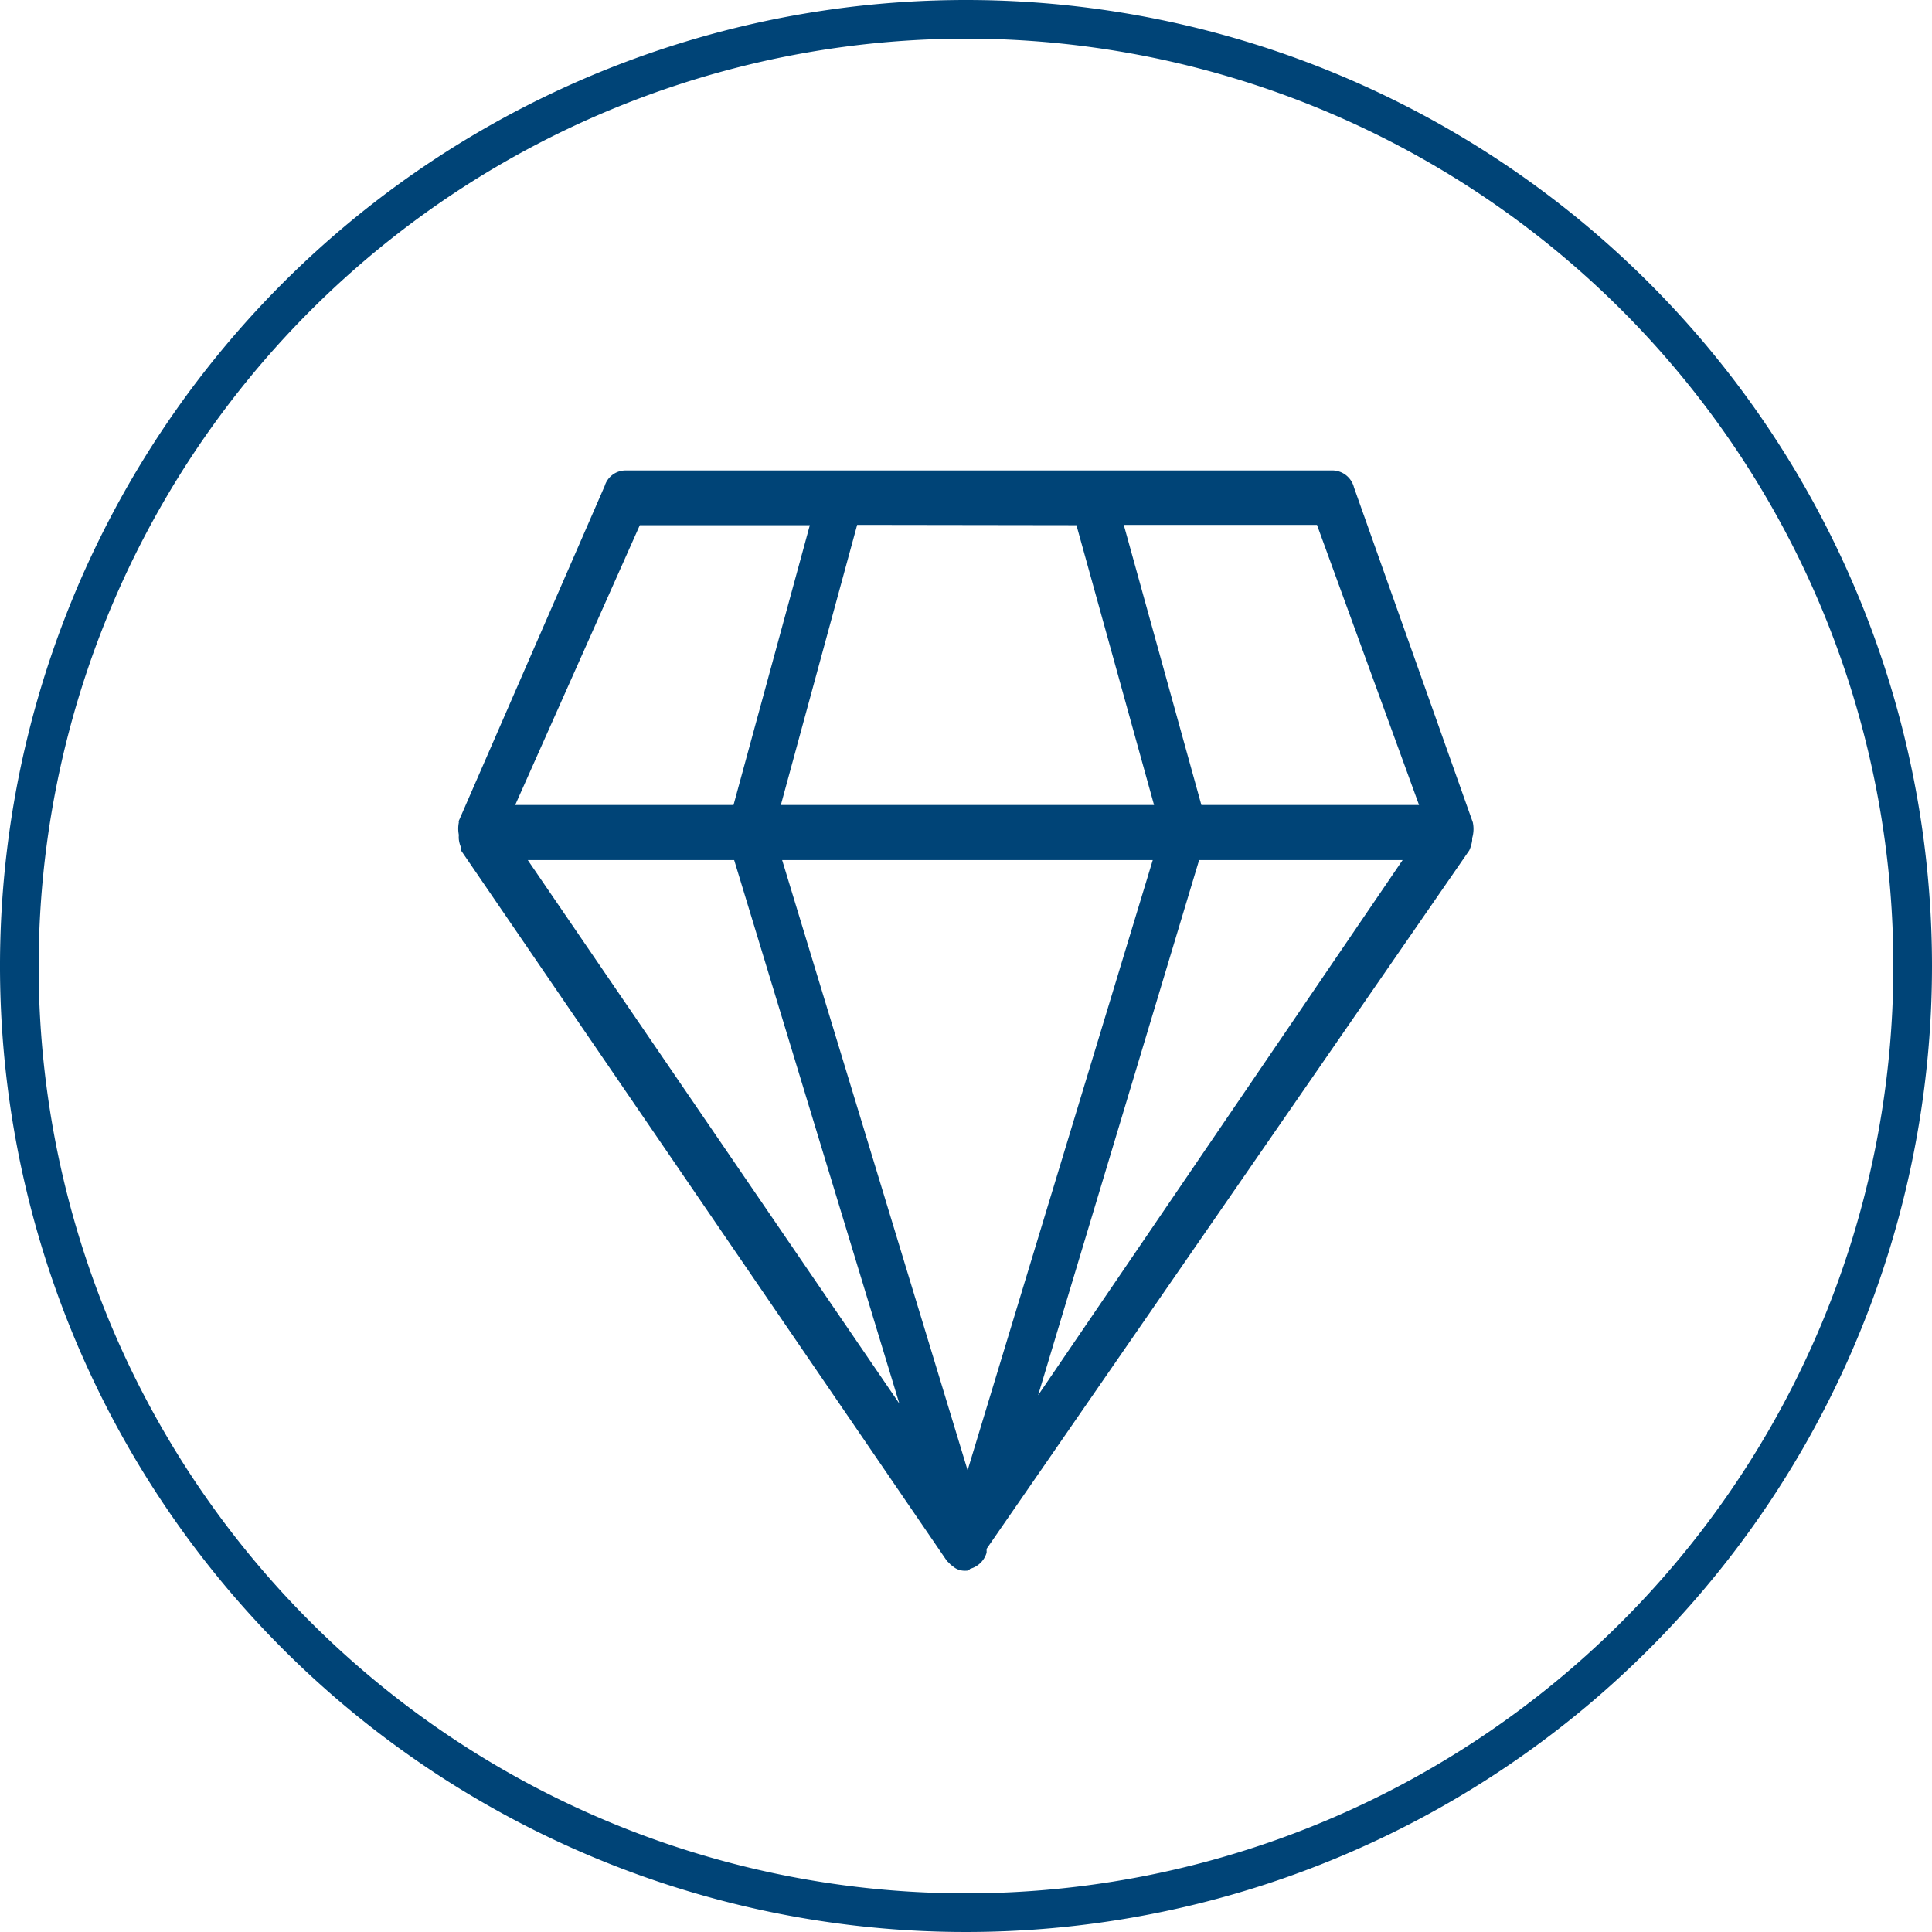
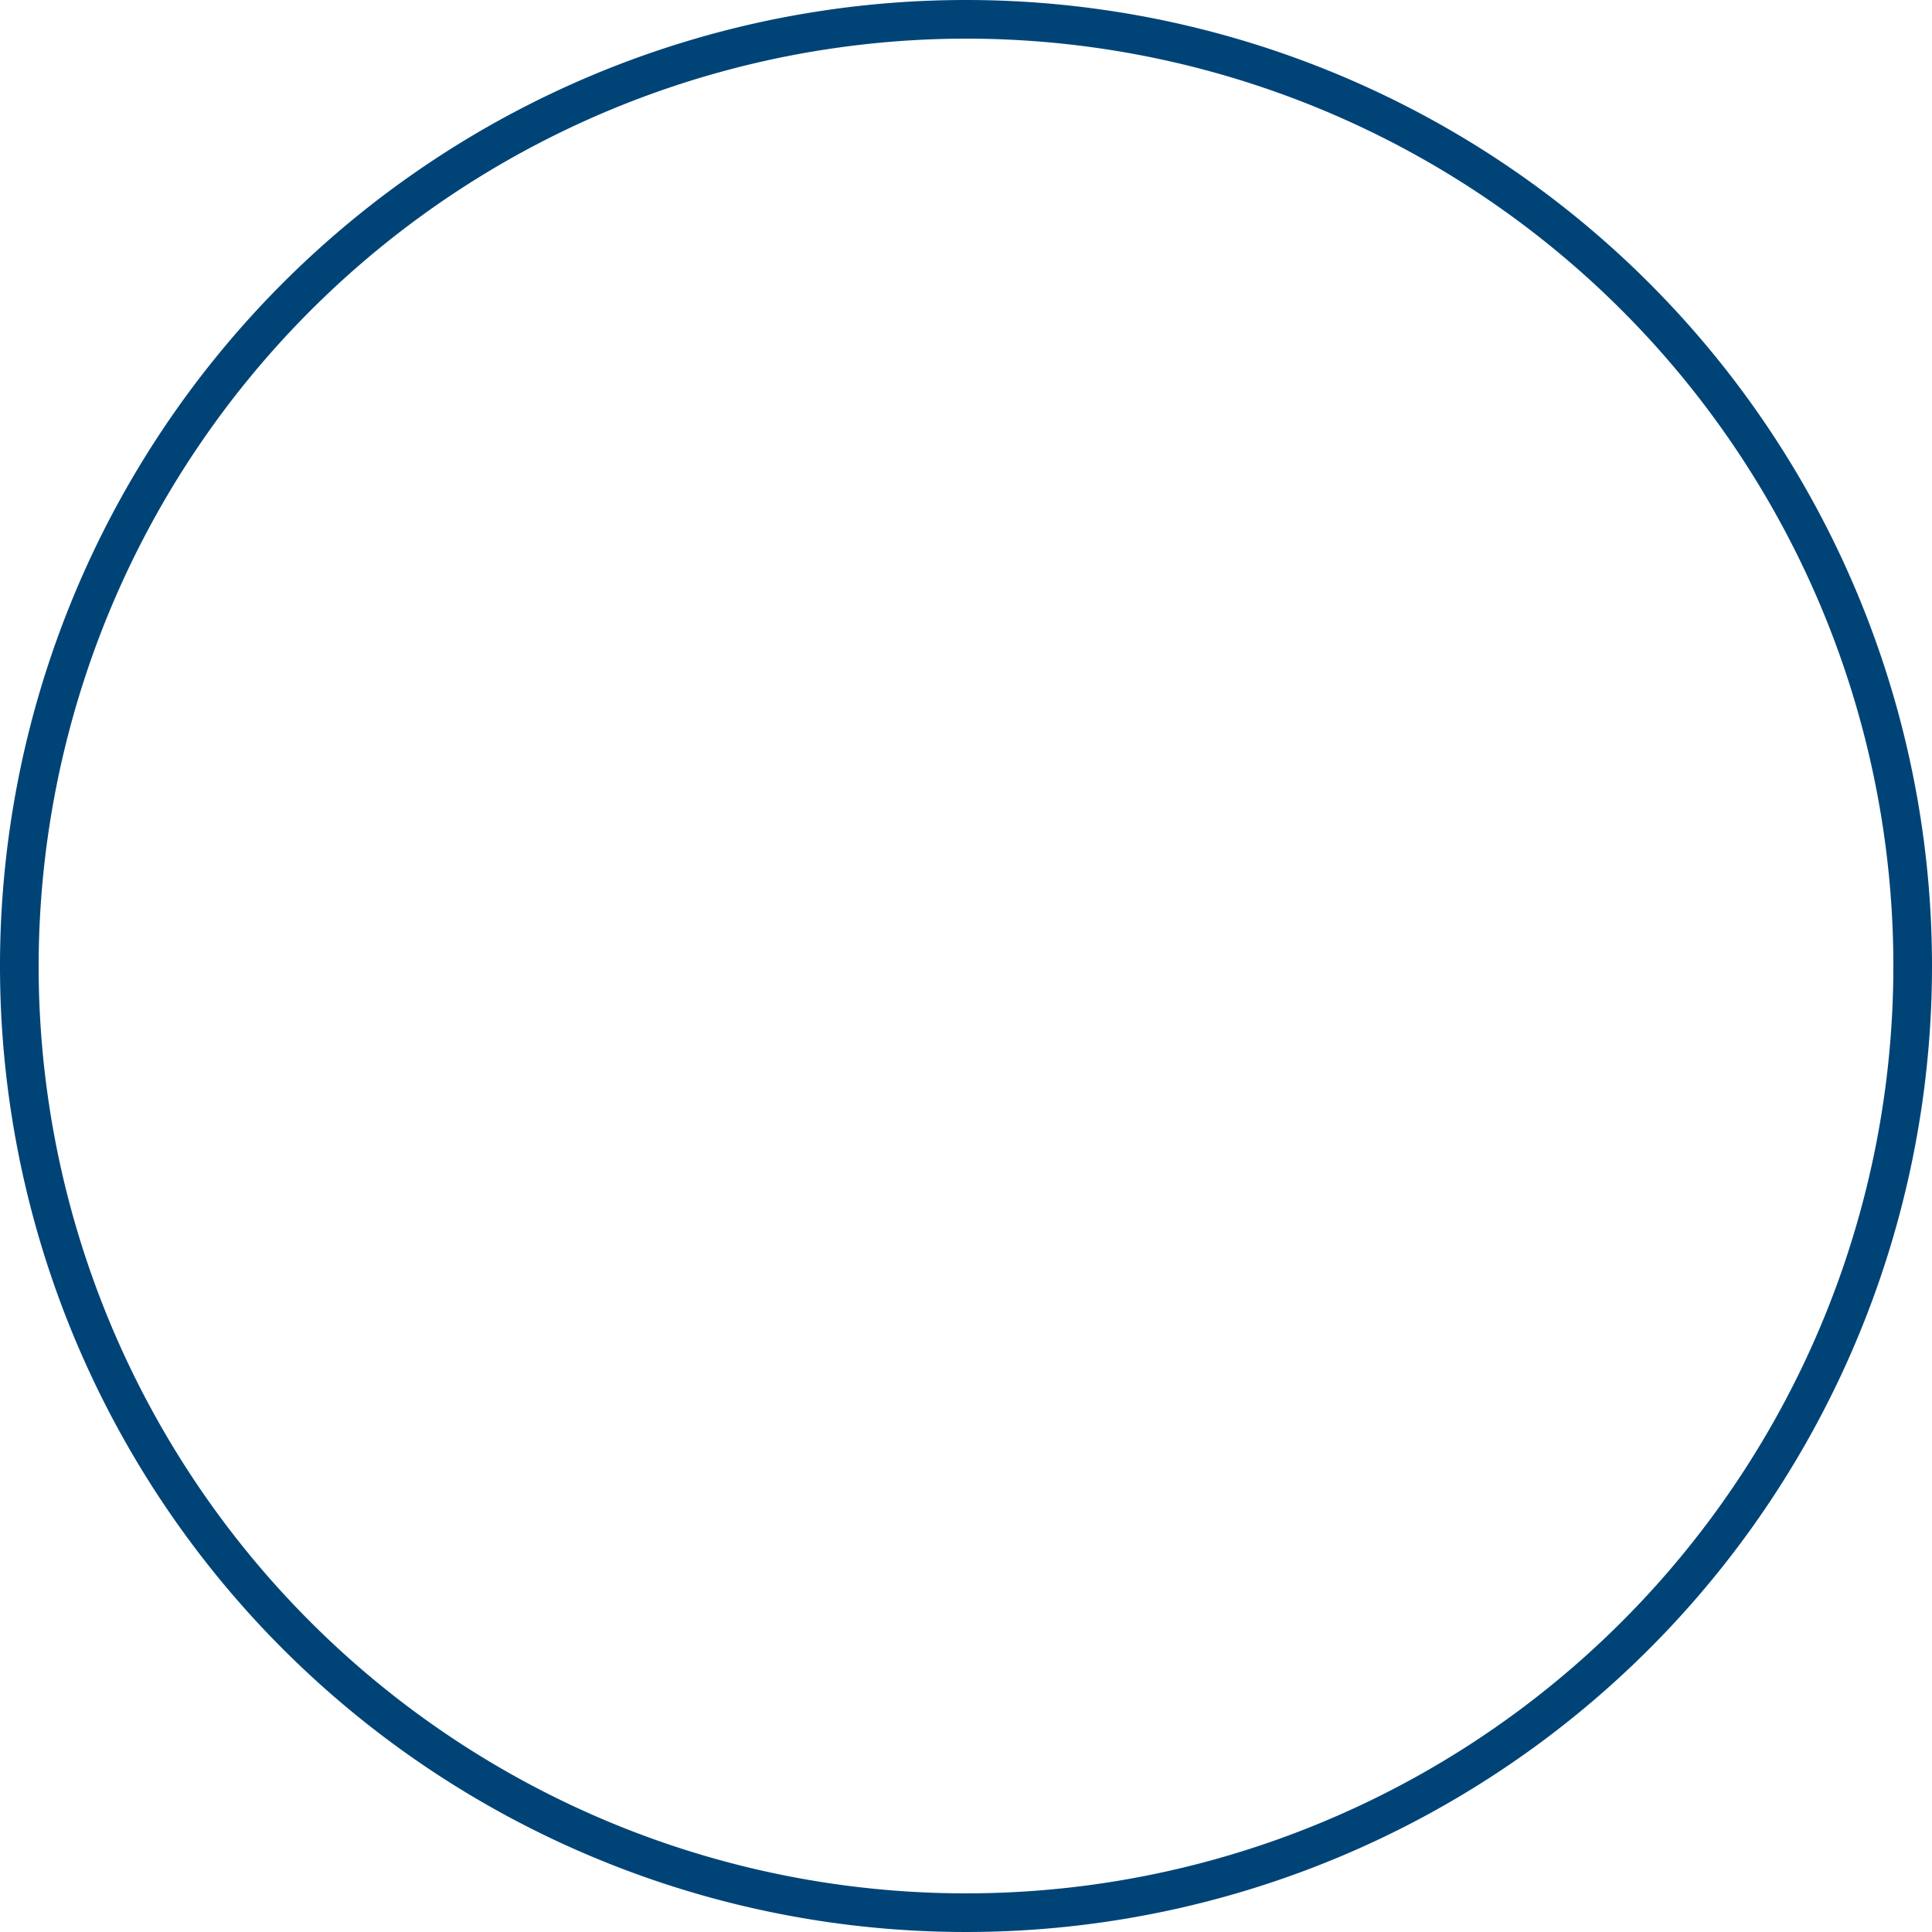
<svg xmlns="http://www.w3.org/2000/svg" id="Ebene_1" data-name="Ebene 1" width="60" height="60" viewBox="0 0 60 60">
  <defs>
    <style>
      .cls-1 {
        fill: #047;
      }
    </style>
  </defs>
  <g>
    <path class="cls-1" d="M30,1.2A28.8,28.8,0,1,1,1.2,30,28.83,28.83,0,0,1,30,1.2M30,0A30,30,0,1,0,60,30,30,30,0,0,0,30,0Z" />
-     <path class="cls-1" d="M45.74,25.54v0h0L42.05,15.14a.7.7,0,0,0-.64-.53h-22a.68.68,0,0,0-.63.48l-4.53,10.4h0a.09.09,0,0,0,0,.05,1,1,0,0,0,0,.39.74.74,0,0,0,0,.14.86.86,0,0,0,.06.23l0,.05s0,0,0,.05l15.1,22.08s.07.06.1.1l.09.07a.55.55,0,0,0,.34.13h0l.05,0,0,0c.05,0,.09,0,.14-.06h0a.73.73,0,0,0,.51-.5l0-.12L45.63,26.41s0,0,0,0,0,0,0,0a1.11,1.11,0,0,0,.09-.31s0,0,0-.07A1,1,0,0,0,45.74,25.54ZM33.43,16.31,35.84,25H24.25l2.37-8.7Zm-13.56,0h5.28L22.78,25H16Zm-3.48,10.4H22.8l5.13,16.88ZM30.05,45.66,24.29,26.71H35.8Zm2.19-2.33,5-16.62h6.32ZM37.31,25l-2.41-8.7h6L44.07,25Z" />
  </g>
</svg>